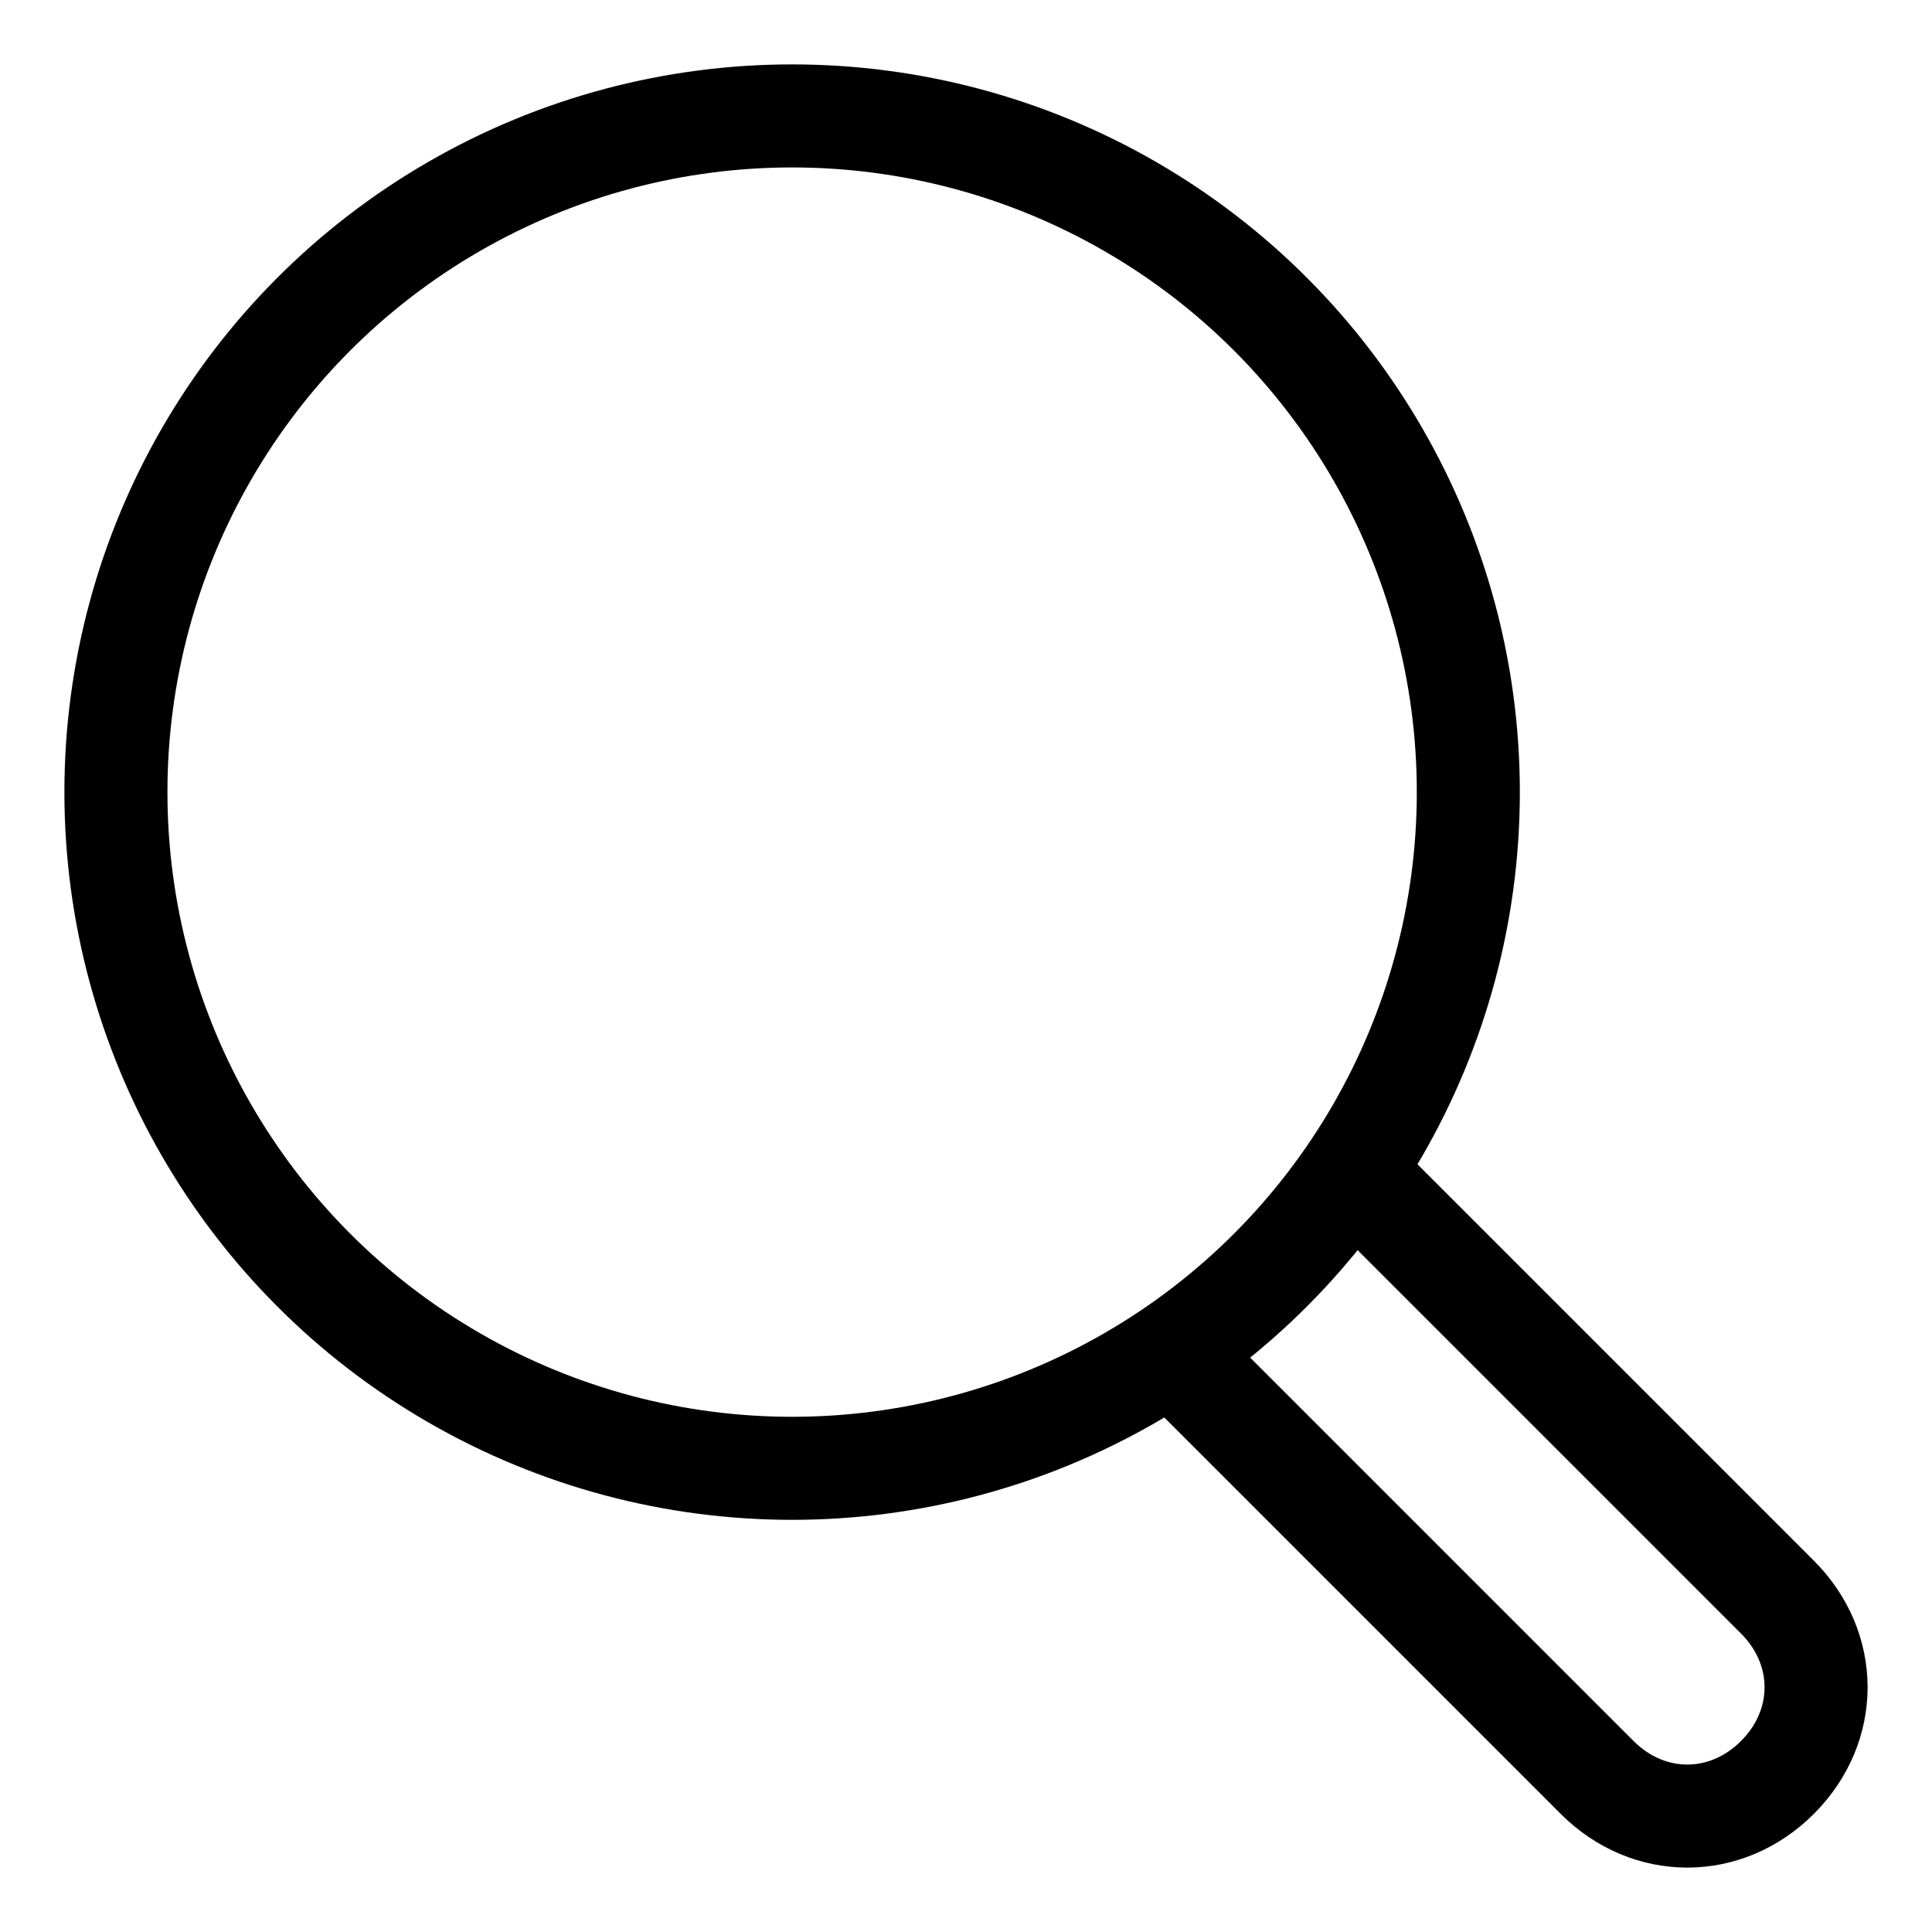
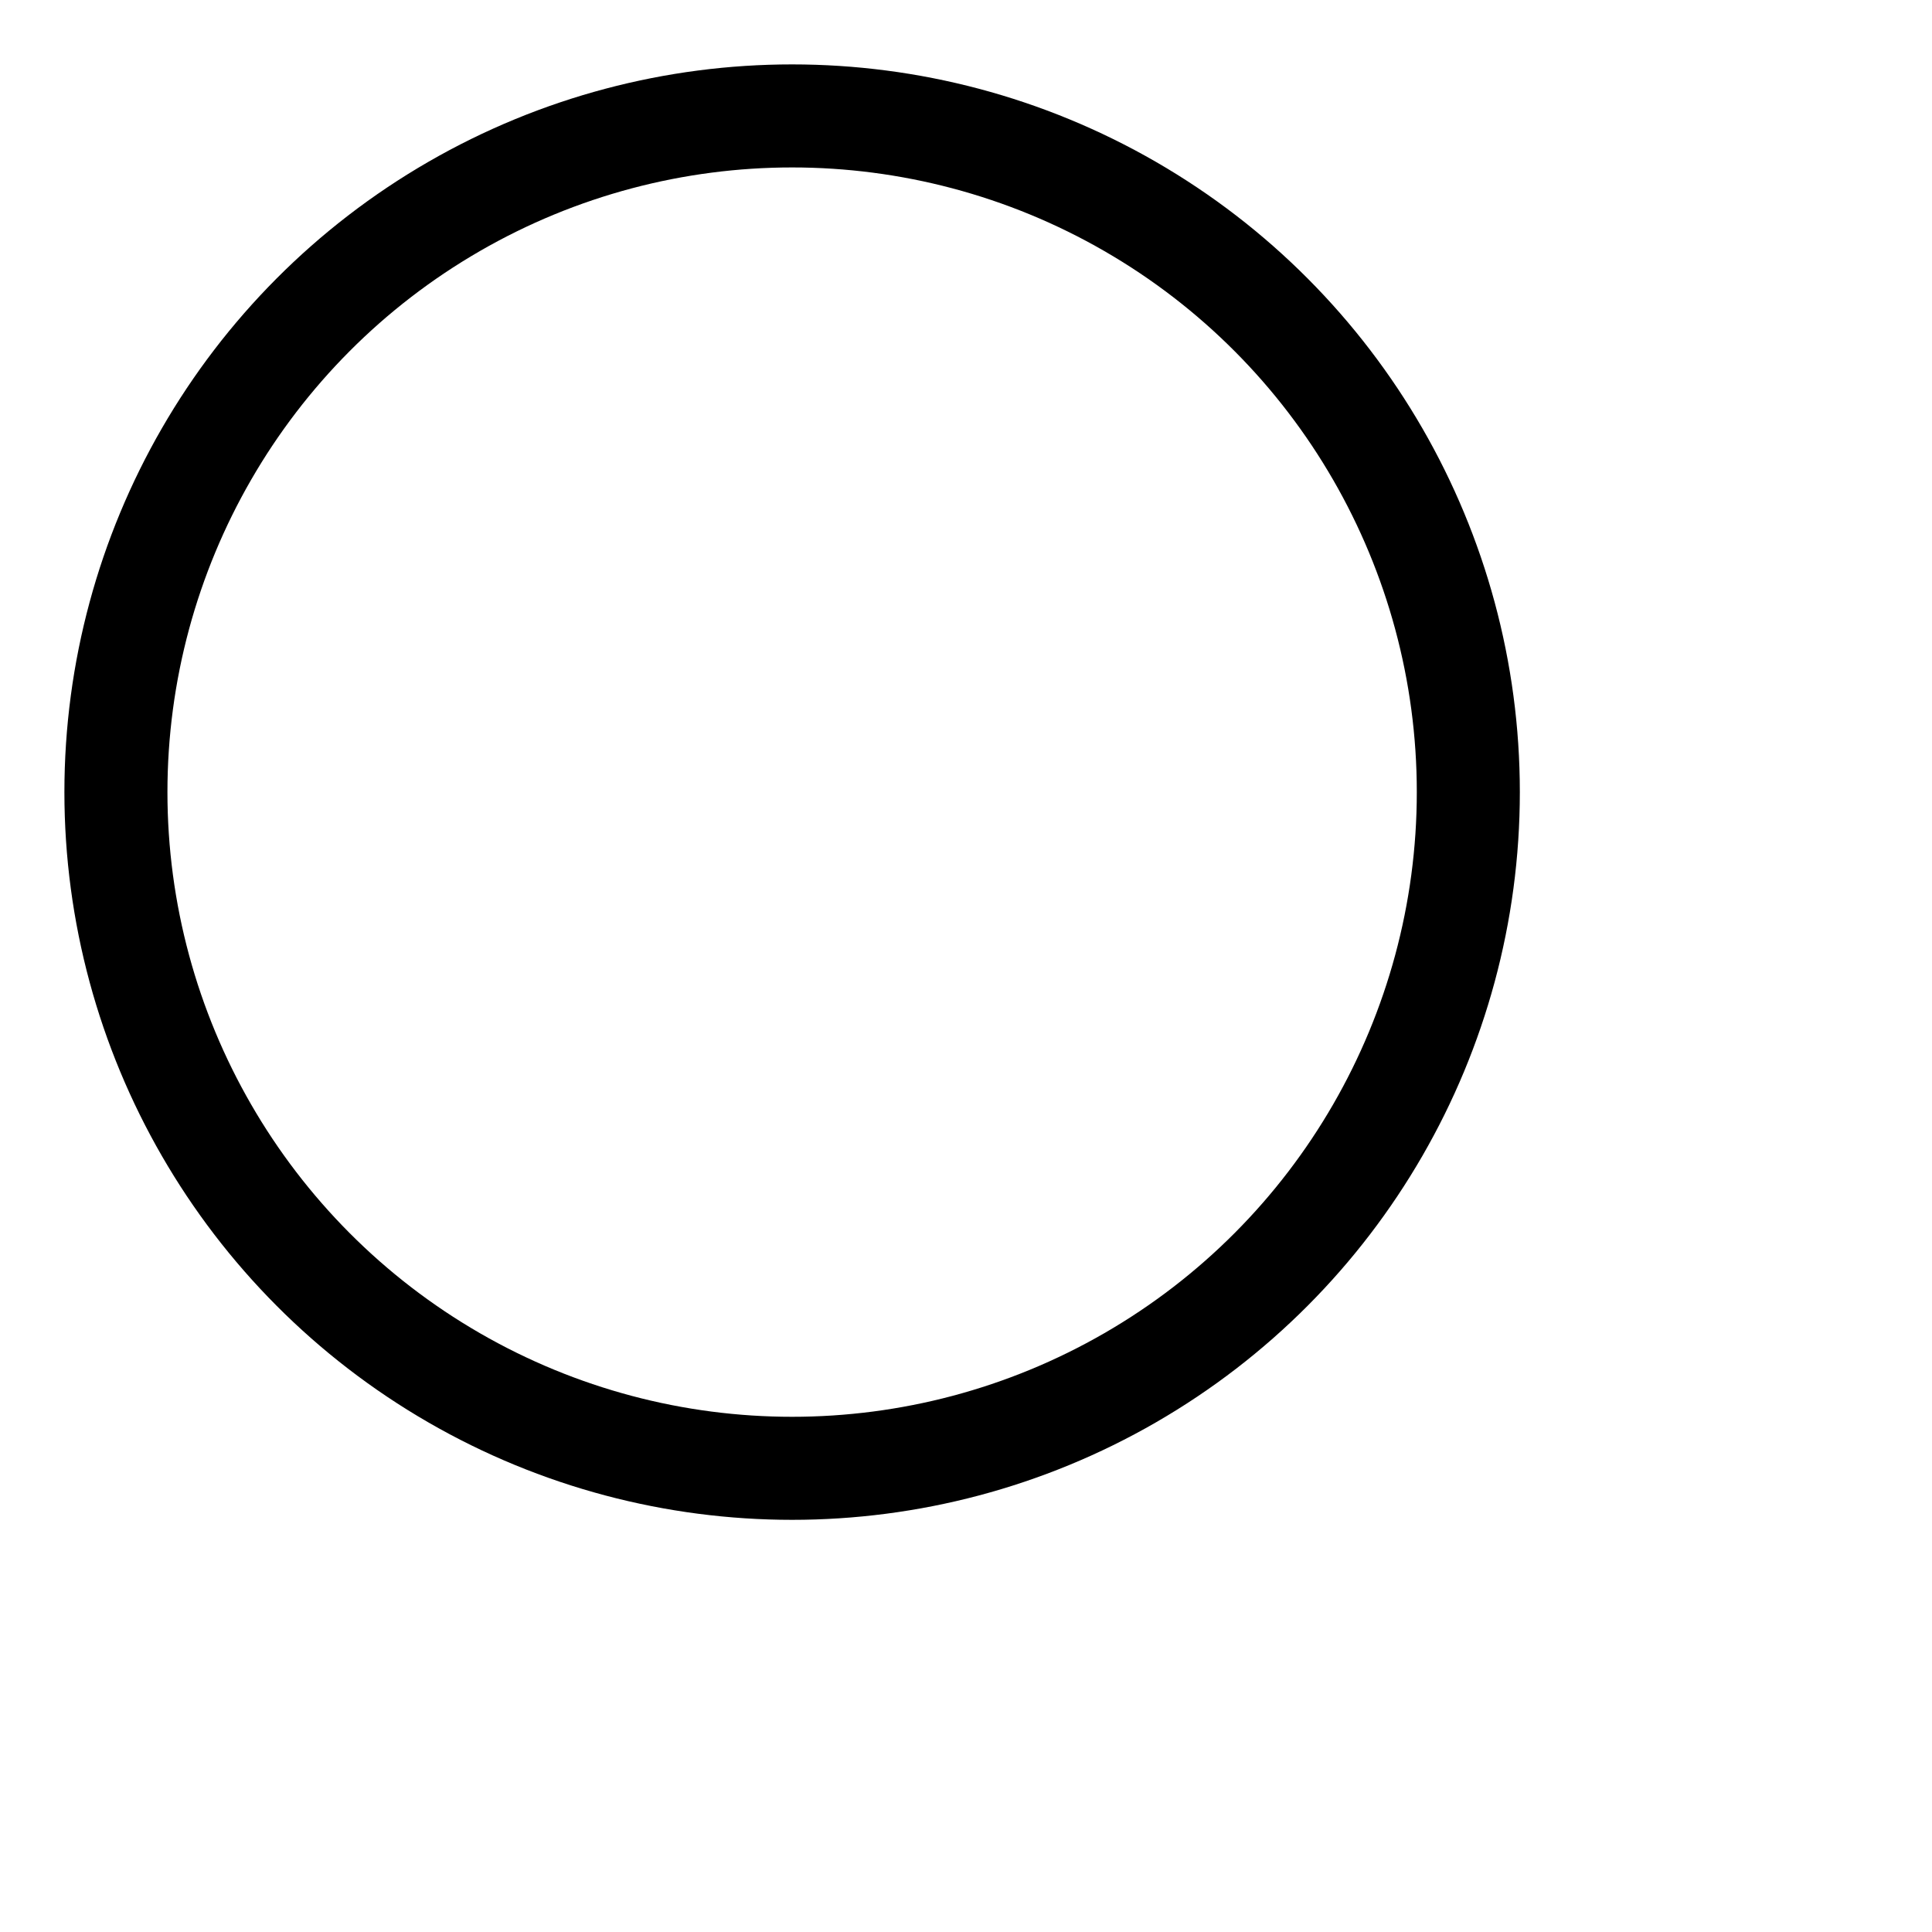
<svg xmlns="http://www.w3.org/2000/svg" version="1.1" id="Ebene_1" x="0px" y="0px" viewBox="0 0 30 30" style="enable-background:new 0 0 30 30;" xml:space="preserve">
  <style type="text/css">
	.st0{fill:none;stroke:#000000;stroke-width:1.6;stroke-linejoin:round;}
</style>
  <g>
-     <path class="st0" d="M20.9,18.1l6.7,6.7c0.8,0.8,0.8,2,0,2.8s-2,0.8-2.8,0l-6.7-6.7" />
    <circle class="st0" cx="12.3" cy="12.3" r="10.5" />
  </g>
</svg>